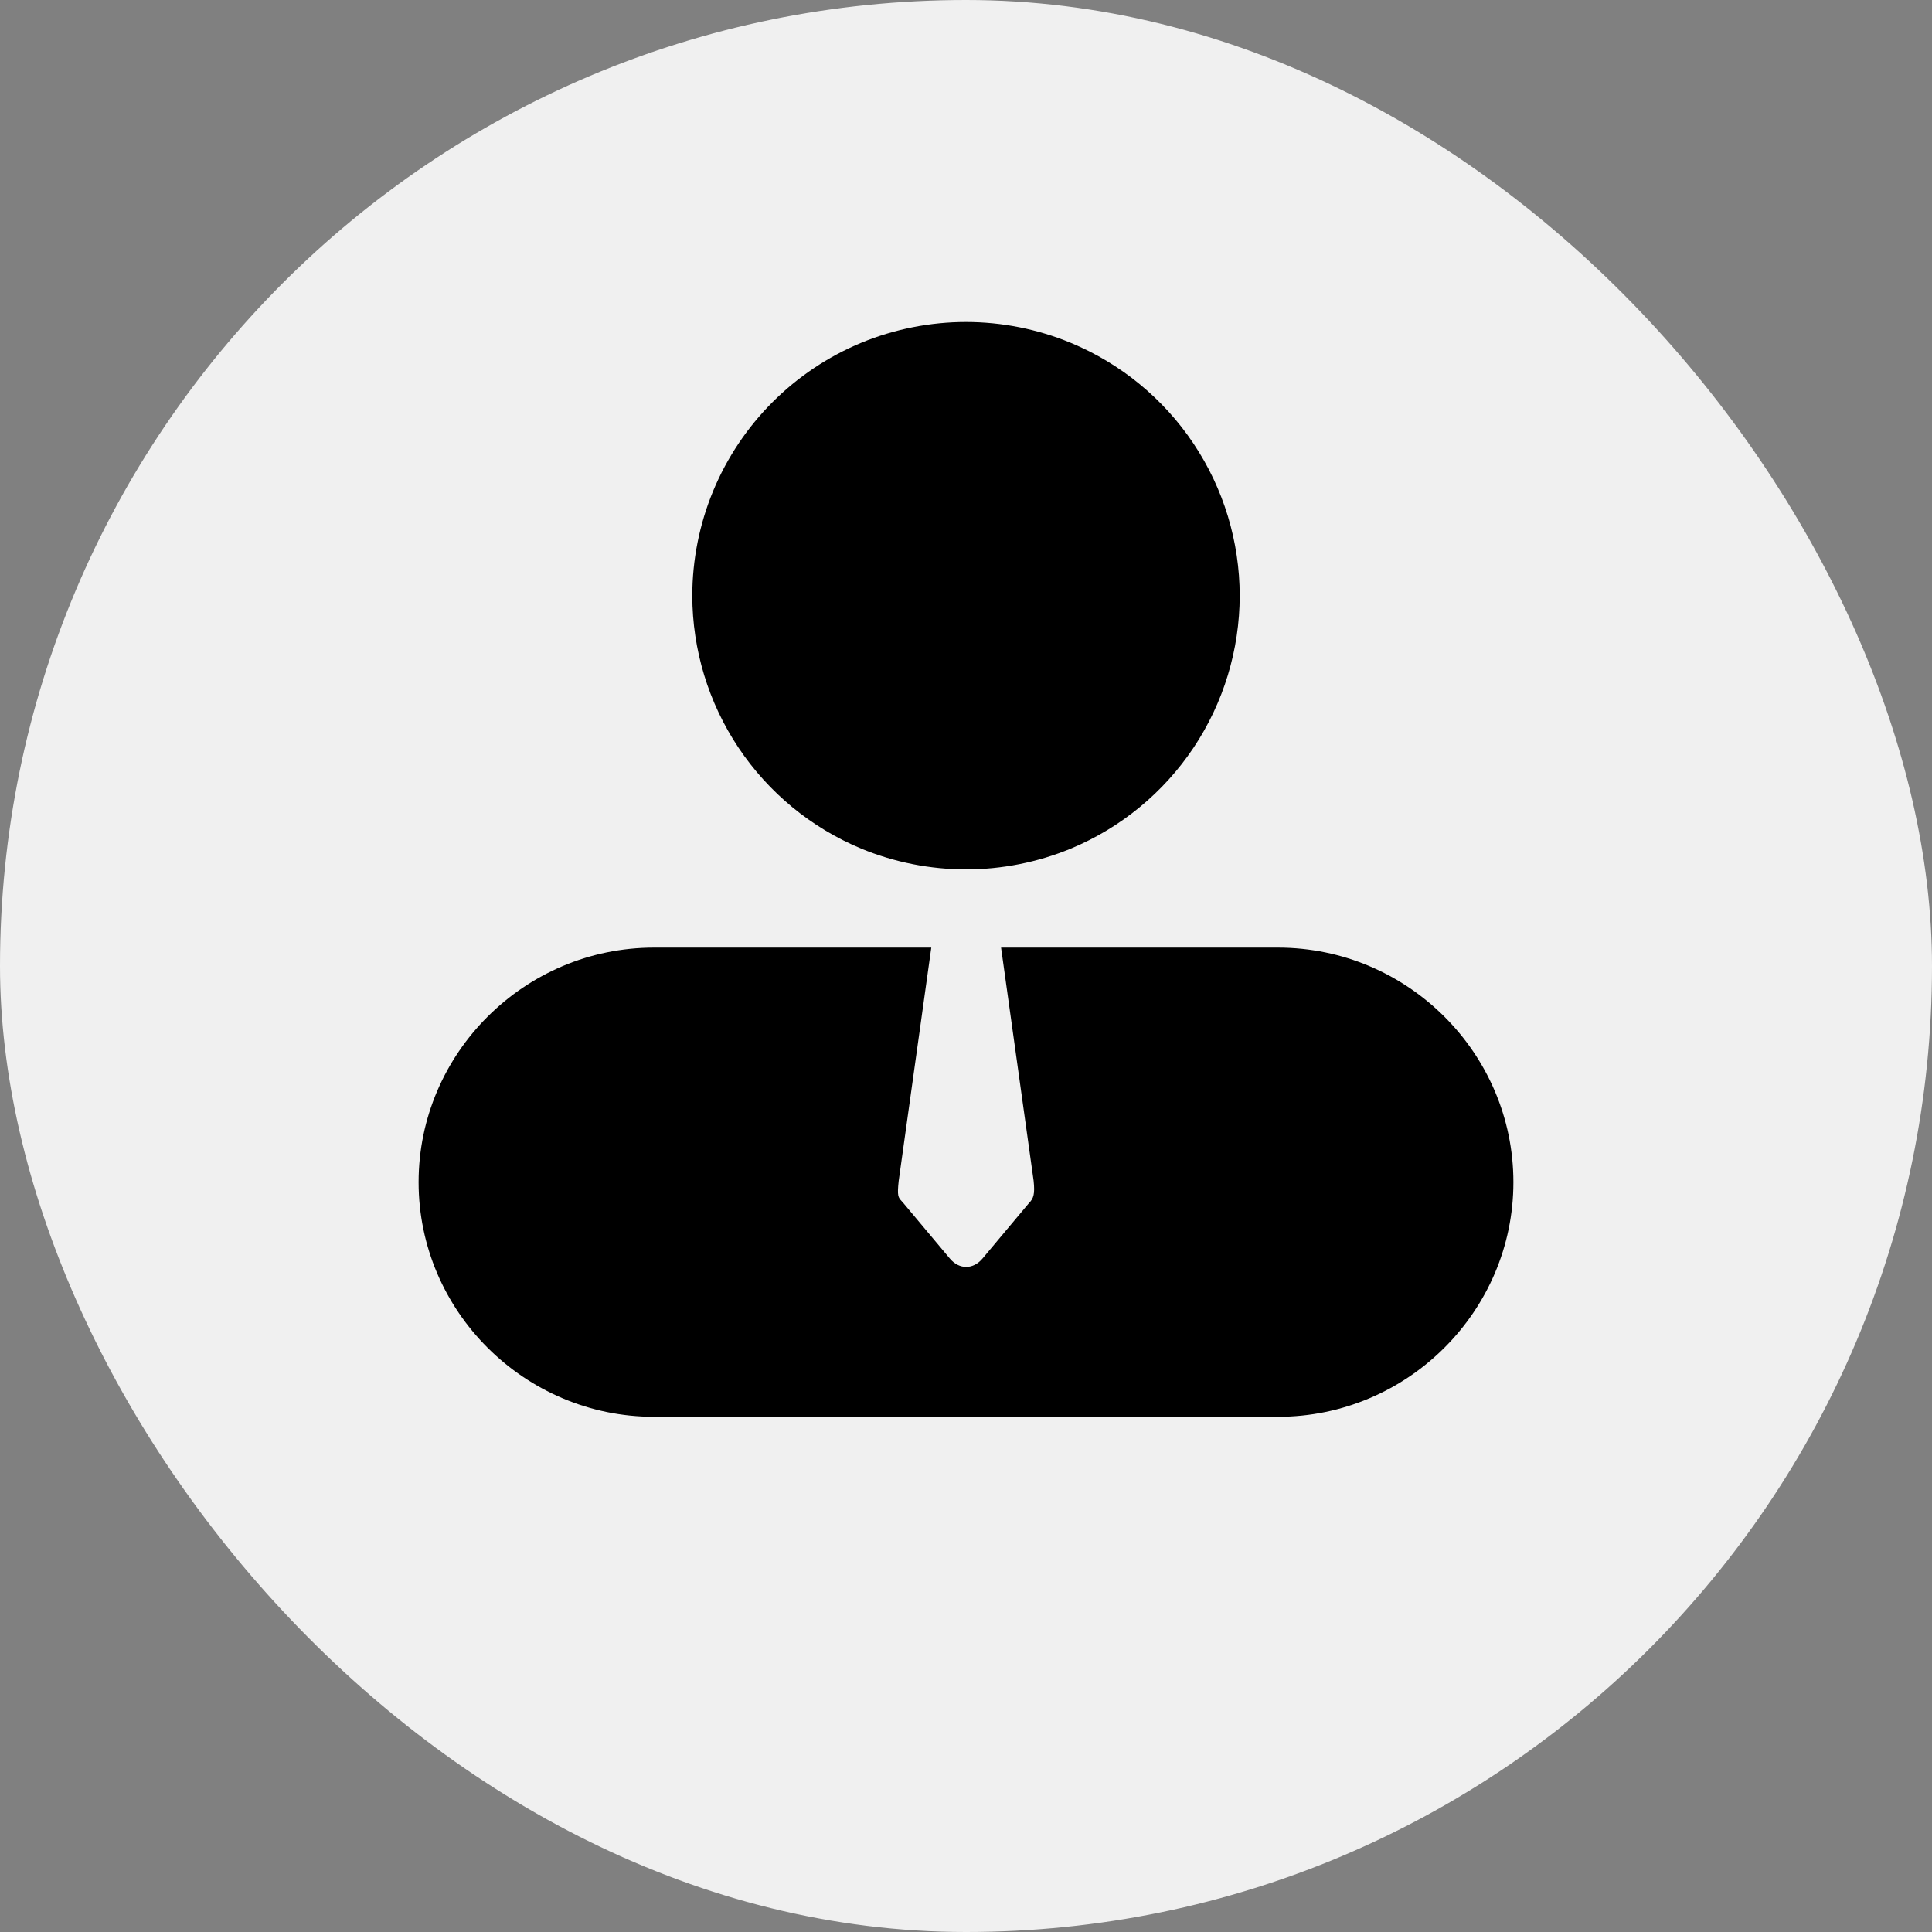
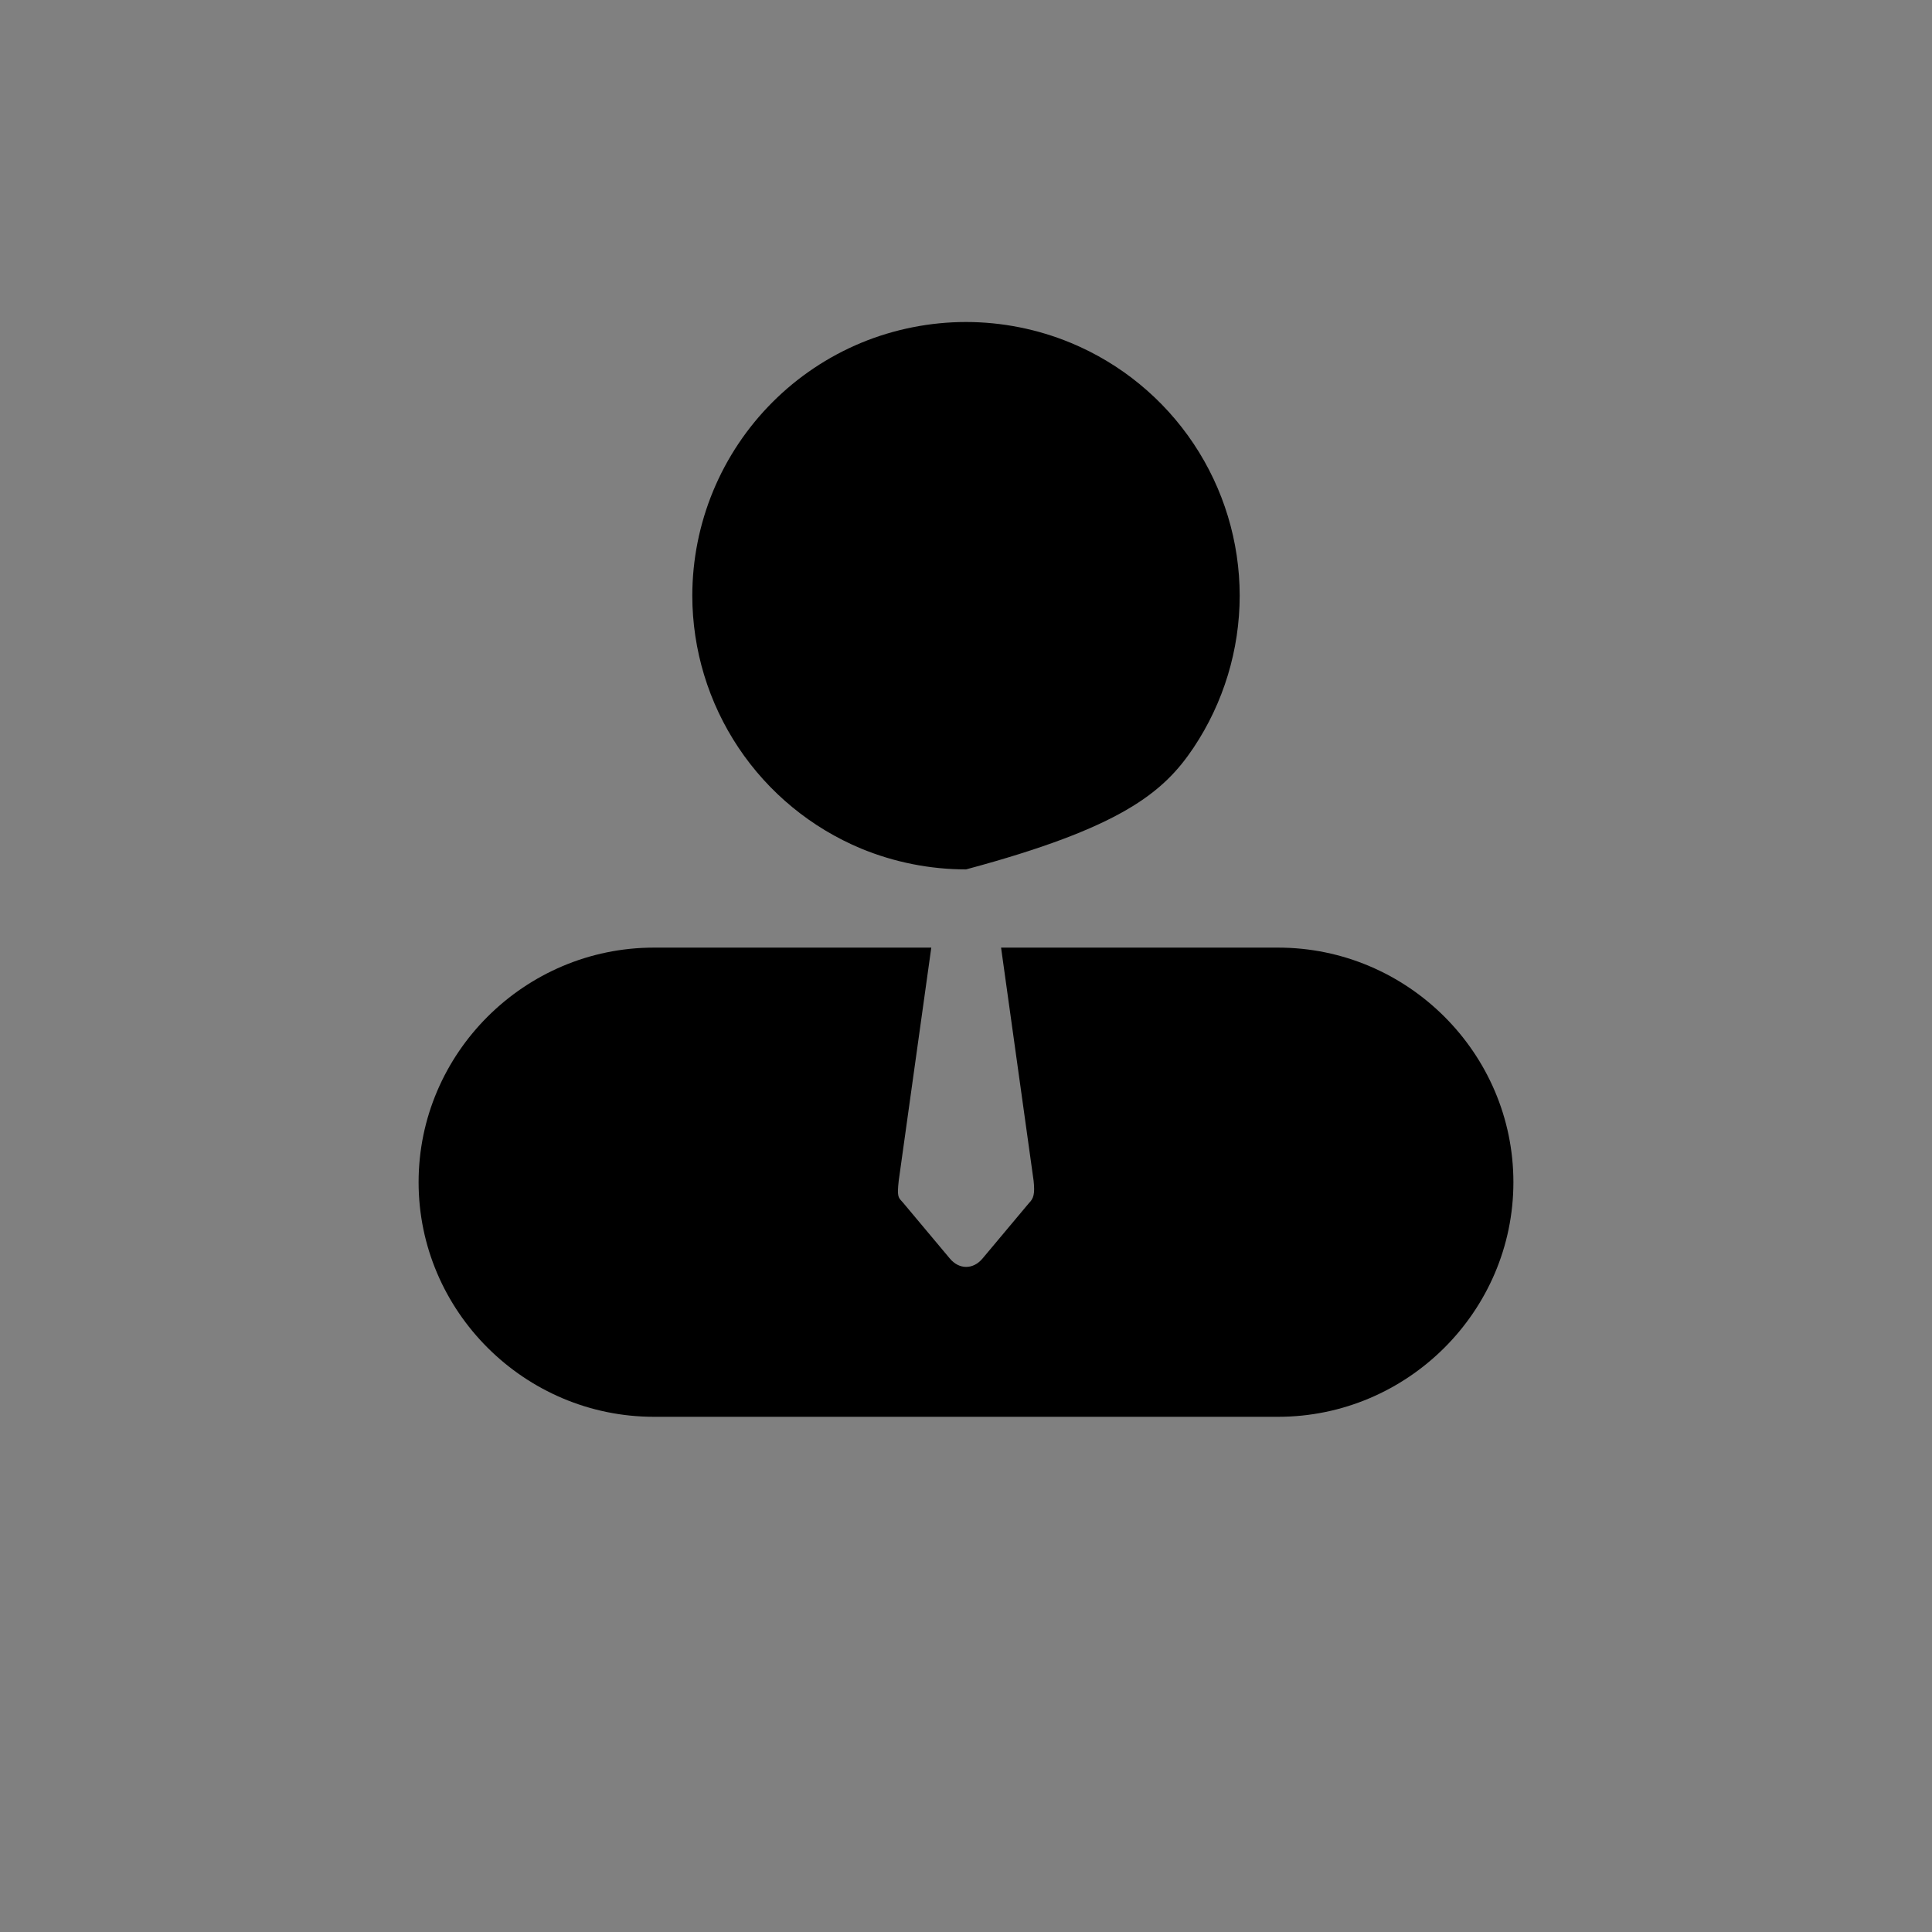
<svg xmlns="http://www.w3.org/2000/svg" width="60" height="60" viewBox="0 0 60 60" fill="none">
  <rect x="0" y="0" width="60" height="60" fill="#808080" stroke="none" />
-   <rect width="60" height="60" rx="30" fill="#F0F0F0" />
-   <path d="M22.148 15.247C21.721 16.279 21.501 17.384 21.5 18.5C21.502 20.181 22.002 21.823 22.935 23.221C23.869 24.619 25.195 25.709 26.747 26.355C27.776 26.78 28.888 27 30.001 27C31.113 27 32.226 26.78 33.253 26.355C34.806 25.71 36.132 24.619 37.066 23.222C37.999 21.824 38.498 20.181 38.5 18.5C38.499 16.819 38.001 15.176 37.067 13.778C36.133 12.38 34.806 11.291 33.253 10.647C32.222 10.221 31.117 10.001 30.001 10C28.888 10 27.776 10.221 26.748 10.645C24.666 11.509 23.012 13.165 22.148 15.247Z" fill="$mainColor" />
+   <path d="M22.148 15.247C21.721 16.279 21.501 17.384 21.5 18.5C21.502 20.181 22.002 21.823 22.935 23.221C23.869 24.619 25.195 25.709 26.747 26.355C27.776 26.78 28.888 27 30.001 27C34.806 25.71 36.132 24.619 37.066 23.222C37.999 21.824 38.498 20.181 38.5 18.5C38.499 16.819 38.001 15.176 37.067 13.778C36.133 12.38 34.806 11.291 33.253 10.647C32.222 10.221 31.117 10.001 30.001 10C28.888 10 27.776 10.221 26.748 10.645C24.666 11.509 23.012 13.165 22.148 15.247Z" fill="$mainColor" />
  <path d="M31.089 29.429H39.69C43.711 29.429 47 32.707 47 36.714C47 40.721 43.711 44 39.69 44H20.31C16.29 44 13 40.721 13 36.714C13 32.707 16.289 29.429 20.31 29.429H28.922L27.91 36.672C27.858 37.146 27.896 37.187 28.001 37.301C28.017 37.319 28.035 37.339 28.055 37.362L29.5 39.087C29.788 39.431 30.222 39.431 30.511 39.087L31.956 37.362C32.1 37.22 32.143 37.079 32.1 36.672L31.089 29.429Z" fill="$mainColor" />
</svg>